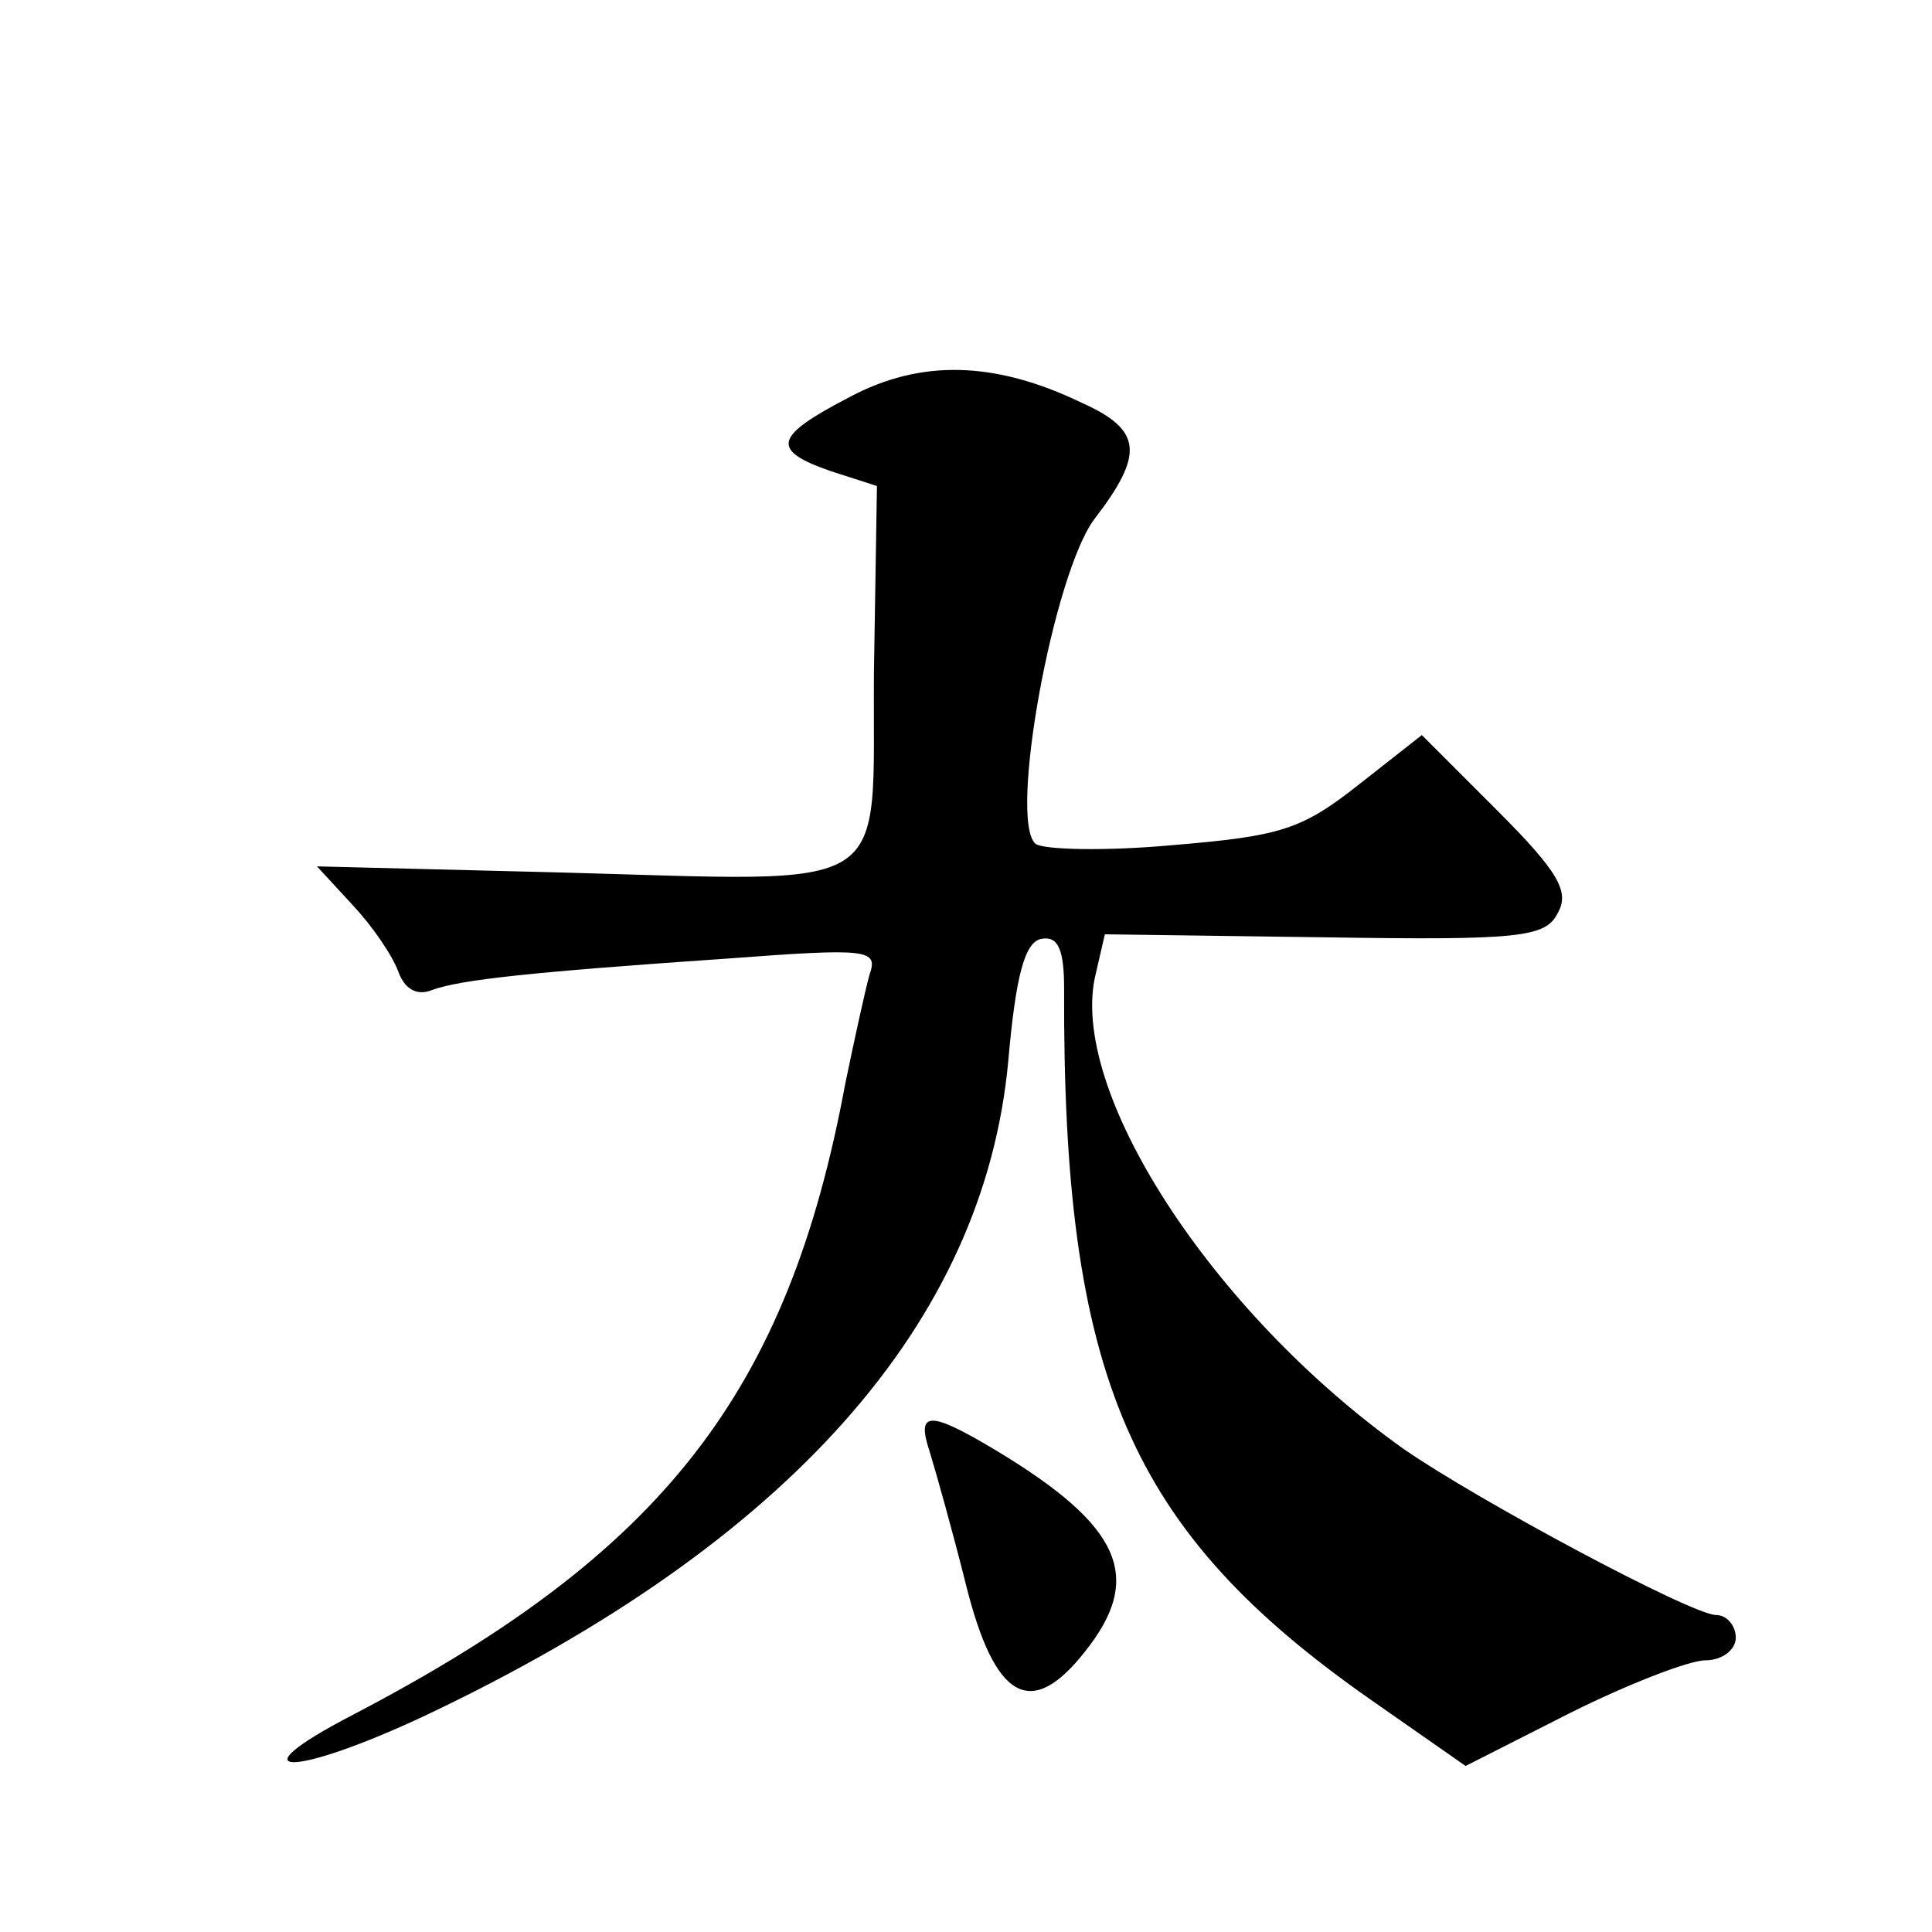
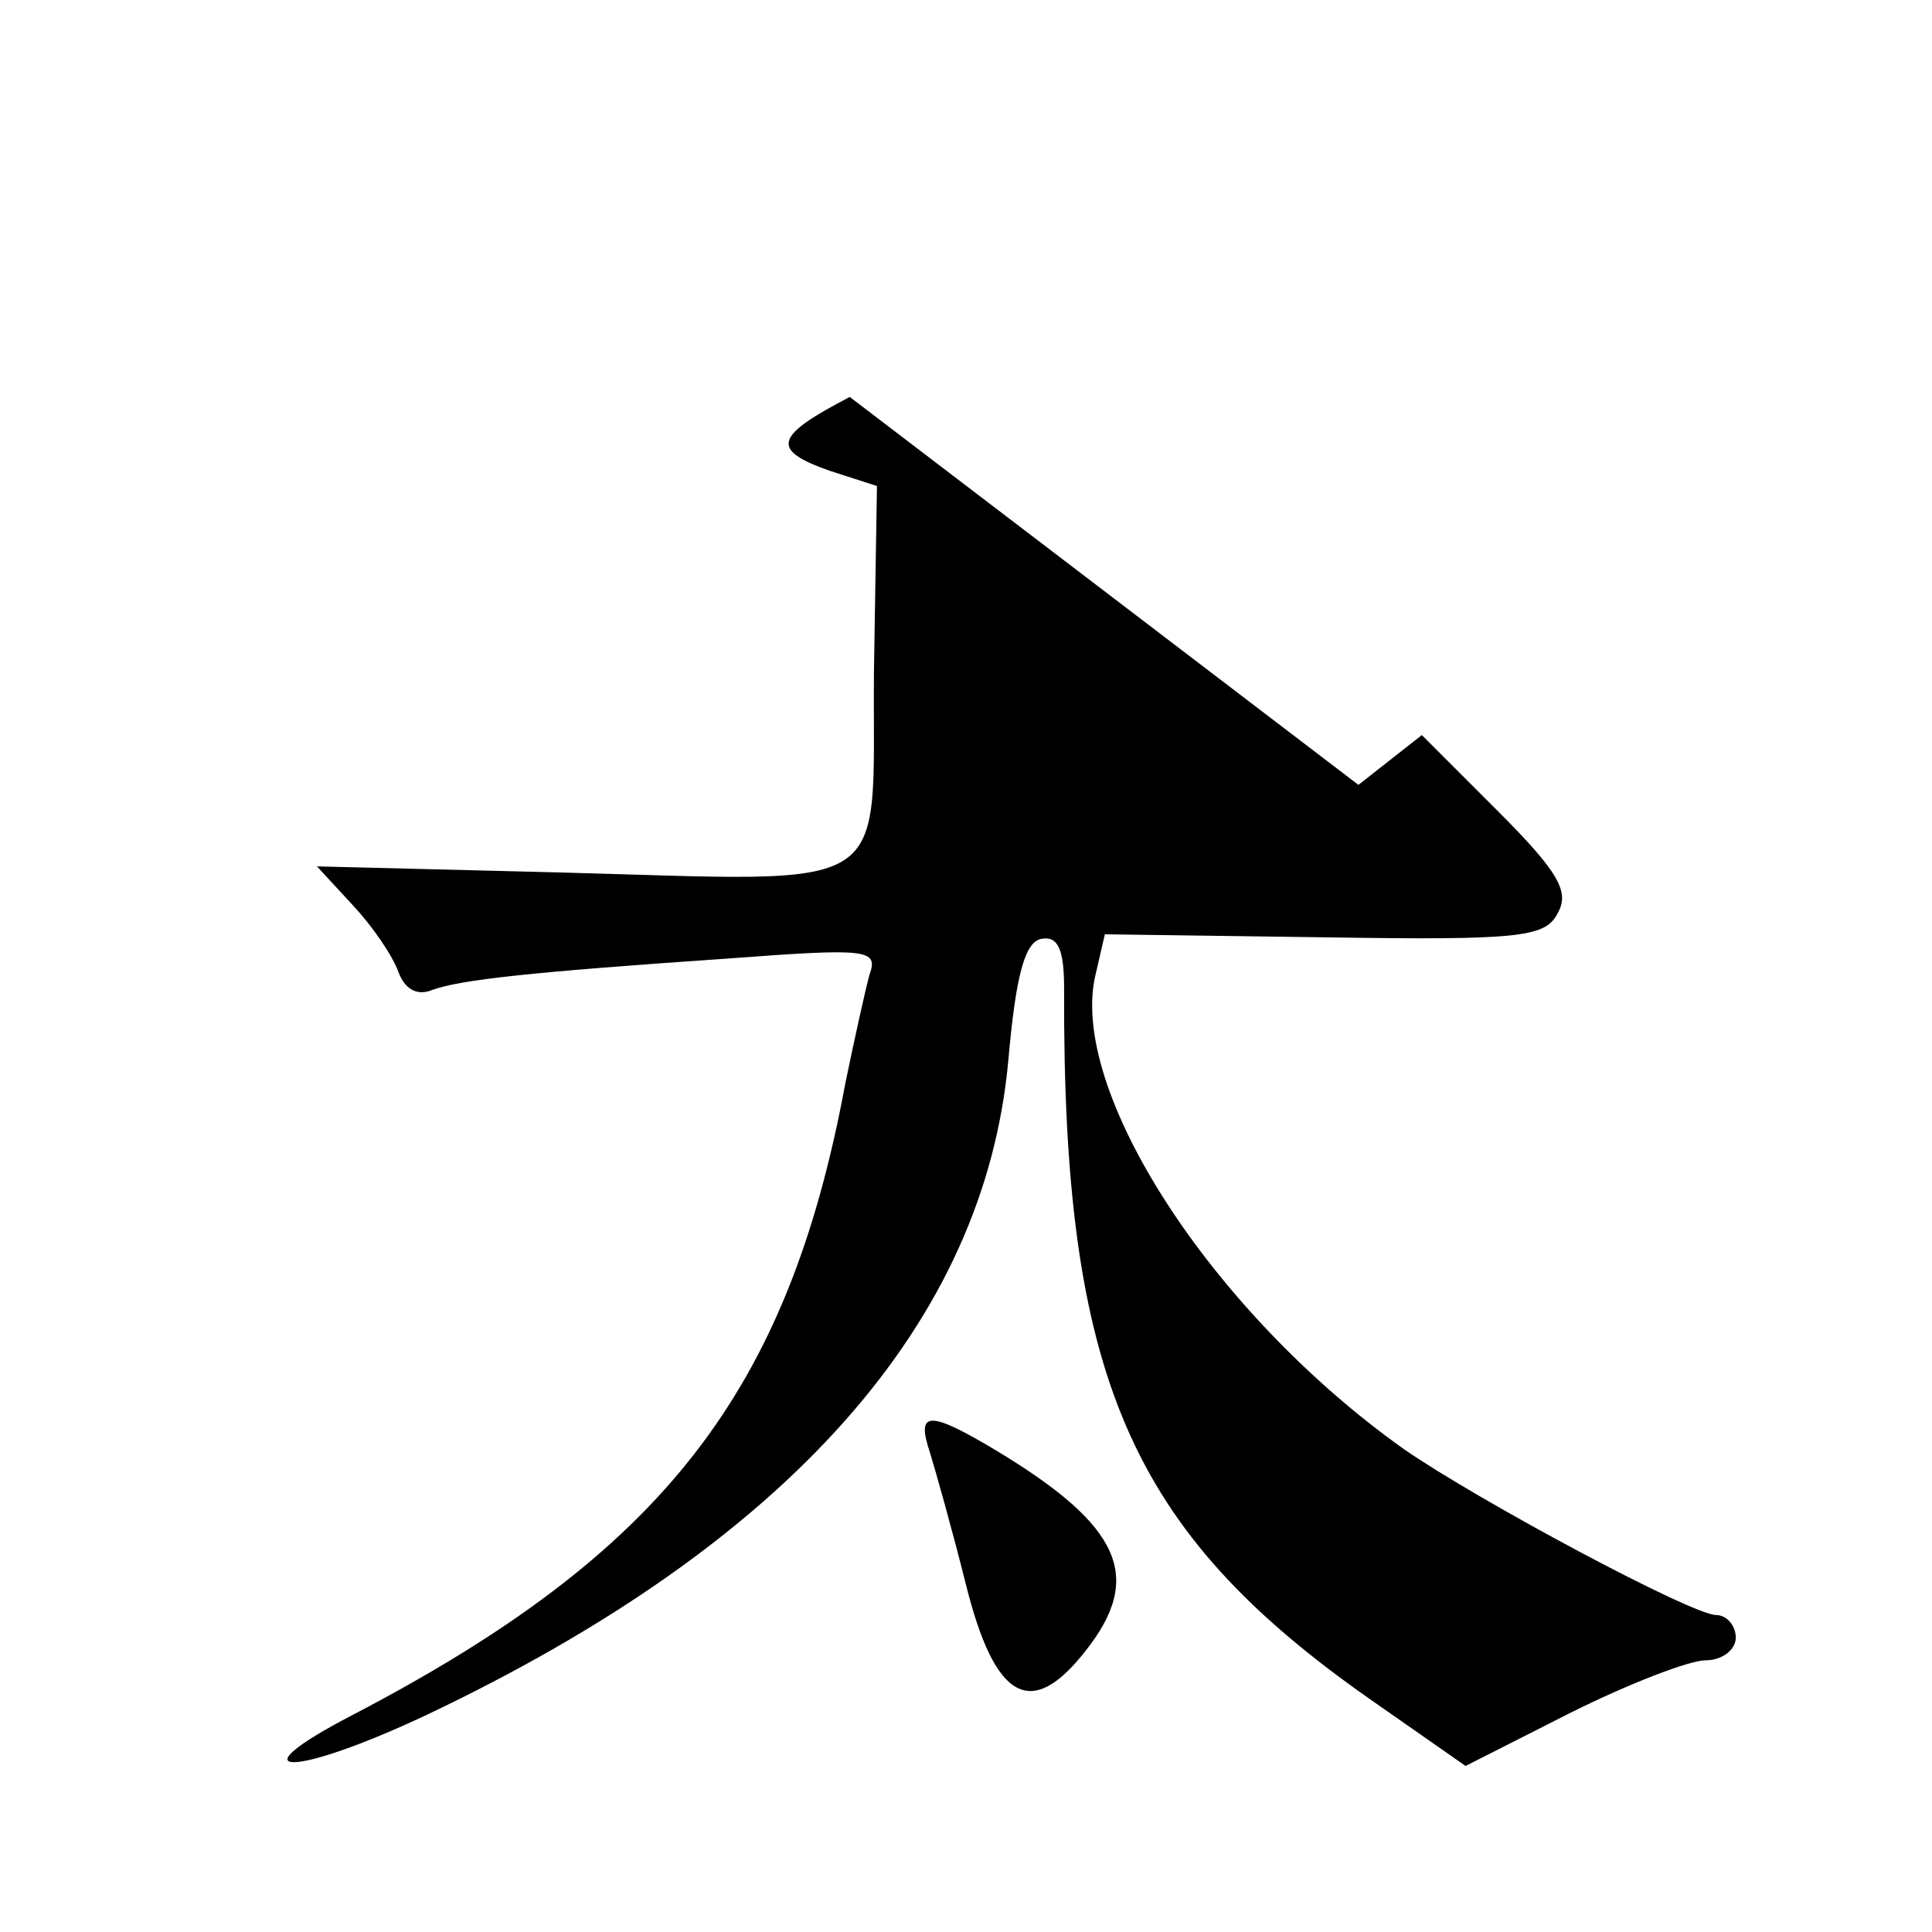
<svg xmlns="http://www.w3.org/2000/svg" version="1.0" width="128pt" height="128pt" viewBox="0 0 128 128" preserveAspectRatio="xMidYMid meet">
  <g transform="translate(0,128) scale(0.1,-0.1)" fill="#0" stroke="none">
-     <path d="M563 1017 c-50 -26 -53 -35 -13 -49 l31 -10 -2 -124 c-1 -149 17 -138 -209 -132 l-160 4 24 -26 c13 -14 26 -33 30 -44 4 -11 12 -16 22 -12 19 7 66 12 197 21 93 7 99 6 93 -11 -3 -11 -10 -43 -16 -72 -38 -205 -121 -311 -326 -418 -81 -42 -40 -42 49 0 240 114 369 260 385 433 5 57 11 79 22 81 11 2 15 -7 15 -33 -1 -257 43 -359 203 -471 l63 -44 69 35 c38 19 79 35 90 35 11 0 20 7 20 15 0 8 -6 15 -13 15 -16 0 -158 76 -207 110 -128 91 -223 239 -204 315 l6 26 146 -2 c129 -2 146 0 154 16 8 14 1 27 -40 68 l-50 50 -42 -33 c-38 -30 -52 -34 -124 -40 -44 -4 -85 -3 -90 1 -18 16 12 179 39 215 33 43 32 59 -8 77 -58 28 -107 29 -154 4z M616 318 c4 -13 15 -52 24 -88 19 -76 43 -90 79 -44 39 49 24 83 -59 133 -45 27 -53 26 -44 -1z" />
+     <path d="M563 1017 c-50 -26 -53 -35 -13 -49 l31 -10 -2 -124 c-1 -149 17 -138 -209 -132 l-160 4 24 -26 c13 -14 26 -33 30 -44 4 -11 12 -16 22 -12 19 7 66 12 197 21 93 7 99 6 93 -11 -3 -11 -10 -43 -16 -72 -38 -205 -121 -311 -326 -418 -81 -42 -40 -42 49 0 240 114 369 260 385 433 5 57 11 79 22 81 11 2 15 -7 15 -33 -1 -257 43 -359 203 -471 l63 -44 69 35 c38 19 79 35 90 35 11 0 20 7 20 15 0 8 -6 15 -13 15 -16 0 -158 76 -207 110 -128 91 -223 239 -204 315 l6 26 146 -2 c129 -2 146 0 154 16 8 14 1 27 -40 68 l-50 50 -42 -33 z M616 318 c4 -13 15 -52 24 -88 19 -76 43 -90 79 -44 39 49 24 83 -59 133 -45 27 -53 26 -44 -1z" />
  </g>
</svg>